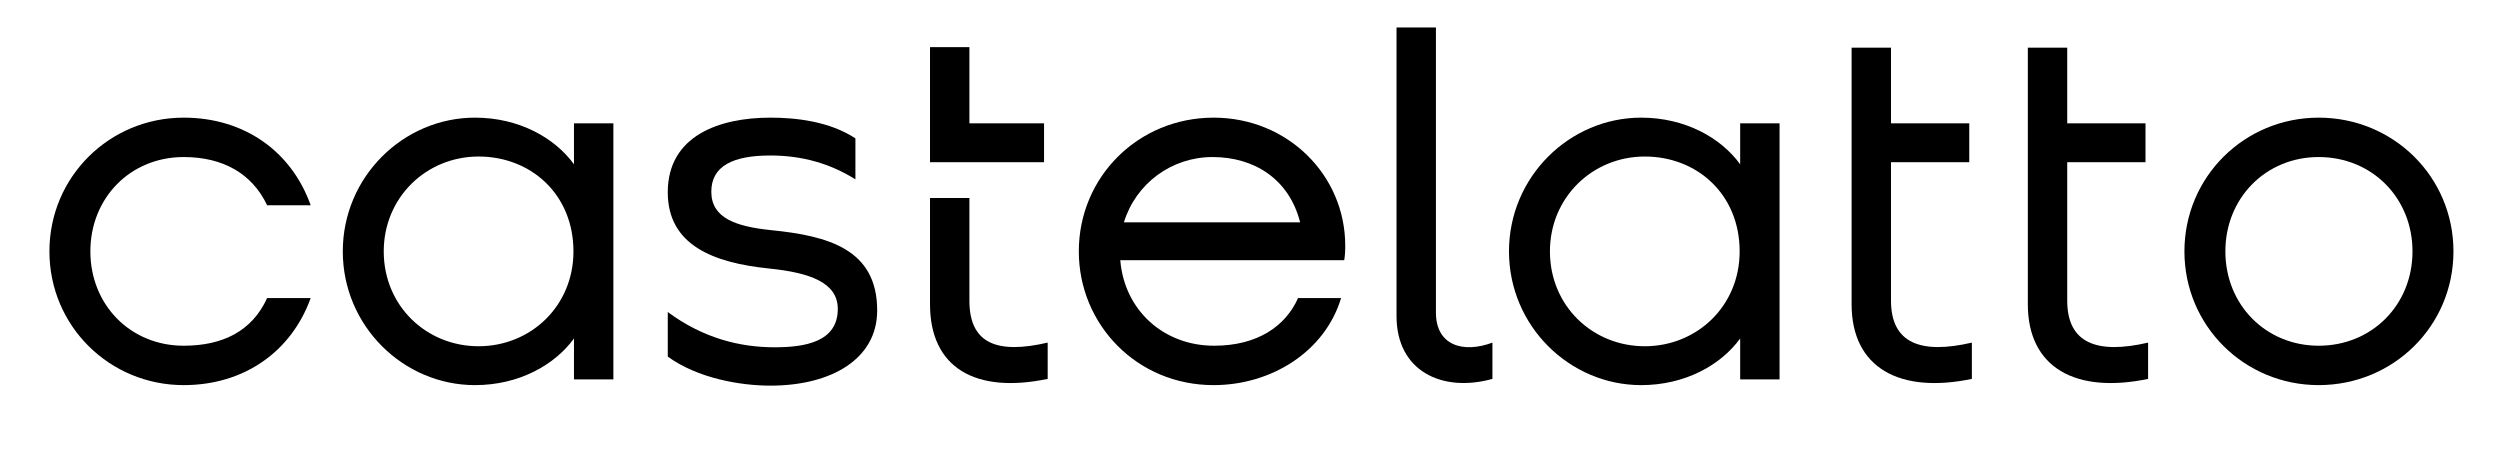
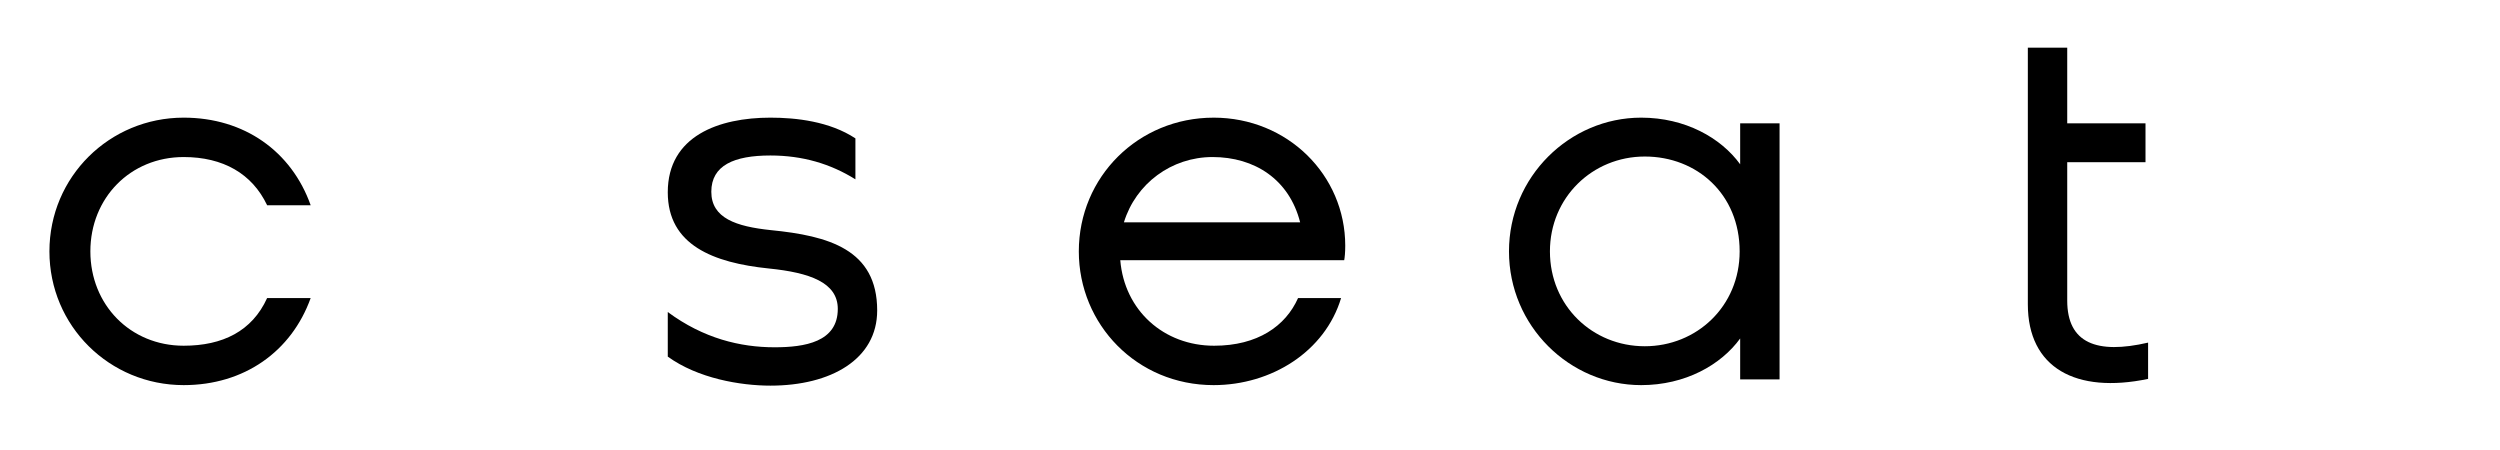
<svg xmlns="http://www.w3.org/2000/svg" width="250" height="45" version="1.1" viewBox="0 0 250 45">
  <defs>
    <clipPath id="clipPath16">
      <path d="m0 1596.2h4301.4v-1596.2h-4301.4z" />
    </clipPath>
  </defs>
  <g transform="matrix(.107 0 0 -.107 -103.77 106.58)" clip-path="url(#clipPath16)" fill="#000000">
    <path transform="translate(1016 761.14)" d="m0 0c0 69.76 56.196 124.98 125.47 124.98 56.681 0 100.76-31.487 118.69-81.871h-40.694c-14.049 29.552-41.179 45.054-77.996 45.054-49.898 0-87.2-38.271-87.2-88.168 0-49.898 37.302-88.169 87.2-88.169 36.334 0 63.947 13.565 77.996 44.568h40.694c-17.926-49.898-62.009-81.384-118.69-81.384-69.275 0-125.47 55.225-125.47 124.98" />
-     <path transform="translate(1417.1 672.48)" d="m0 0c48.445 0 88.654 37.303 88.654 88.654 0 53.289-39.724 88.654-88.654 88.654-48.927 0-88.653-38.271-88.653-88.654 0-50.866 39.726-88.654 88.653-88.654m-126.92 88.654c0 69.76 56.678 124.99 123.53 124.99 41.179 0 74.604-18.892 92.53-43.598v38.27h36.817v-239.32h-36.817v38.273c-17.926-24.709-51.351-43.6-92.53-43.6-66.854 0-123.53 55.226-123.53 124.98" />
    <path transform="translate(1593.9 662.79)" d="m0 0v41.665c33.425-24.707 67.821-32.943 99.793-32.943 28.099 0 59.103 4.844 59.103 35.849 0 24.706-26.16 33.91-64.43 37.785-51.836 5.33-94.466 21.8-94.466 71.213 0 52.804 47.959 69.76 95.919 69.76 23.739 0 55.226-3.39 79.45-19.377v-38.27c-23.254 14.532-49.416 22.283-79.45 22.283-33.91 0-55.225-9.204-55.225-33.911 0-24.706 23.251-32.457 55.711-35.849 53.772-5.327 99.31-17.924 99.31-75.087 0-45.539-43.117-70.245-99.796-70.245-28.098 0-67.821 6.783-95.919 27.127" />
-     <path transform="translate(1875.8 811.04)" d="m0 0v-95.919c0-39.727 25.191-50.384 73.151-39.241v-33.91c-67.336-14.049-109.97 10.172-109.97 69.759v99.311zm-36.817 140.97h36.817v-71.213h69.76v-36.334h-106.58z" />
    <path transform="translate(2184.9 788.27)" d="m0 0c-10.172 40.208-42.629 61.038-81.87 61.038-38.271 0-71.698-24.706-82.841-61.038zm-80.902 97.855c69.277 0 123.05-53.772 123.05-119.66 0-6.298-0.485-11.142-0.968-13.565h-209.28c3.874-46.989 40.691-79.933 87.683-79.933 40.694 0 66.854 18.409 78.479 44.569h40.209c-15.018-49.899-64.916-81.385-119.17-81.385-71.696 0-125.95 56.678-125.95 124.98 0 69.76 55.71 124.98 125.95 124.98" />
-     <path transform="translate(2311.8 970.42)" d="m0 0v-266.44c0-31.005 25.674-38.27 52.804-28.099v-33.91c-46.992-13.081-89.624 7.266-89.624 58.618v269.83z" />
    <path transform="translate(2507 672.48)" d="m0 0c48.445 0 88.654 37.303 88.654 88.654 0 53.289-39.724 88.654-88.654 88.654-48.927 0-88.653-38.271-88.653-88.654 0-50.866 39.726-88.654 88.653-88.654m-126.92 88.654c0 69.76 56.678 124.99 123.53 124.99 41.179 0 74.604-18.892 92.53-43.598v38.27h36.817v-239.32h-36.817v38.273c-17.926-24.709-51.351-43.6-92.53-43.6-66.854 0-123.53 55.226-123.53 124.98" />
-     <path transform="translate(2737.1 951.52)" d="m0 0v-70.728h73.151v-36.334h-73.151v-129.34c0-39.726 27.615-50.384 75.575-39.241v-33.91c-67.339-14.049-112.39 10.172-112.39 69.76v239.8z" />
    <path transform="translate(2901.8 951.52)" d="m0 0v-70.728h73.151v-36.334h-73.151v-129.34c0-39.726 27.615-50.384 75.575-39.241v-33.91c-67.339-14.049-112.39 10.172-112.39 69.76v239.8z" />
-     <path transform="translate(3136.8 672.97)" d="m0 0c49.897 0 87.683 38.271 87.683 88.169 0 49.897-37.786 88.168-87.683 88.168-49.413 0-87.2-38.271-87.2-88.168 0-49.898 37.787-88.169 87.2-88.169m-125.47 88.169c0 69.76 56.197 124.98 125.47 124.98 69.76 0 125.96-55.225 125.96-124.98s-56.195-124.98-125.96-124.98c-69.274 0-125.47 55.225-125.47 124.98" />
  </g>
</svg>